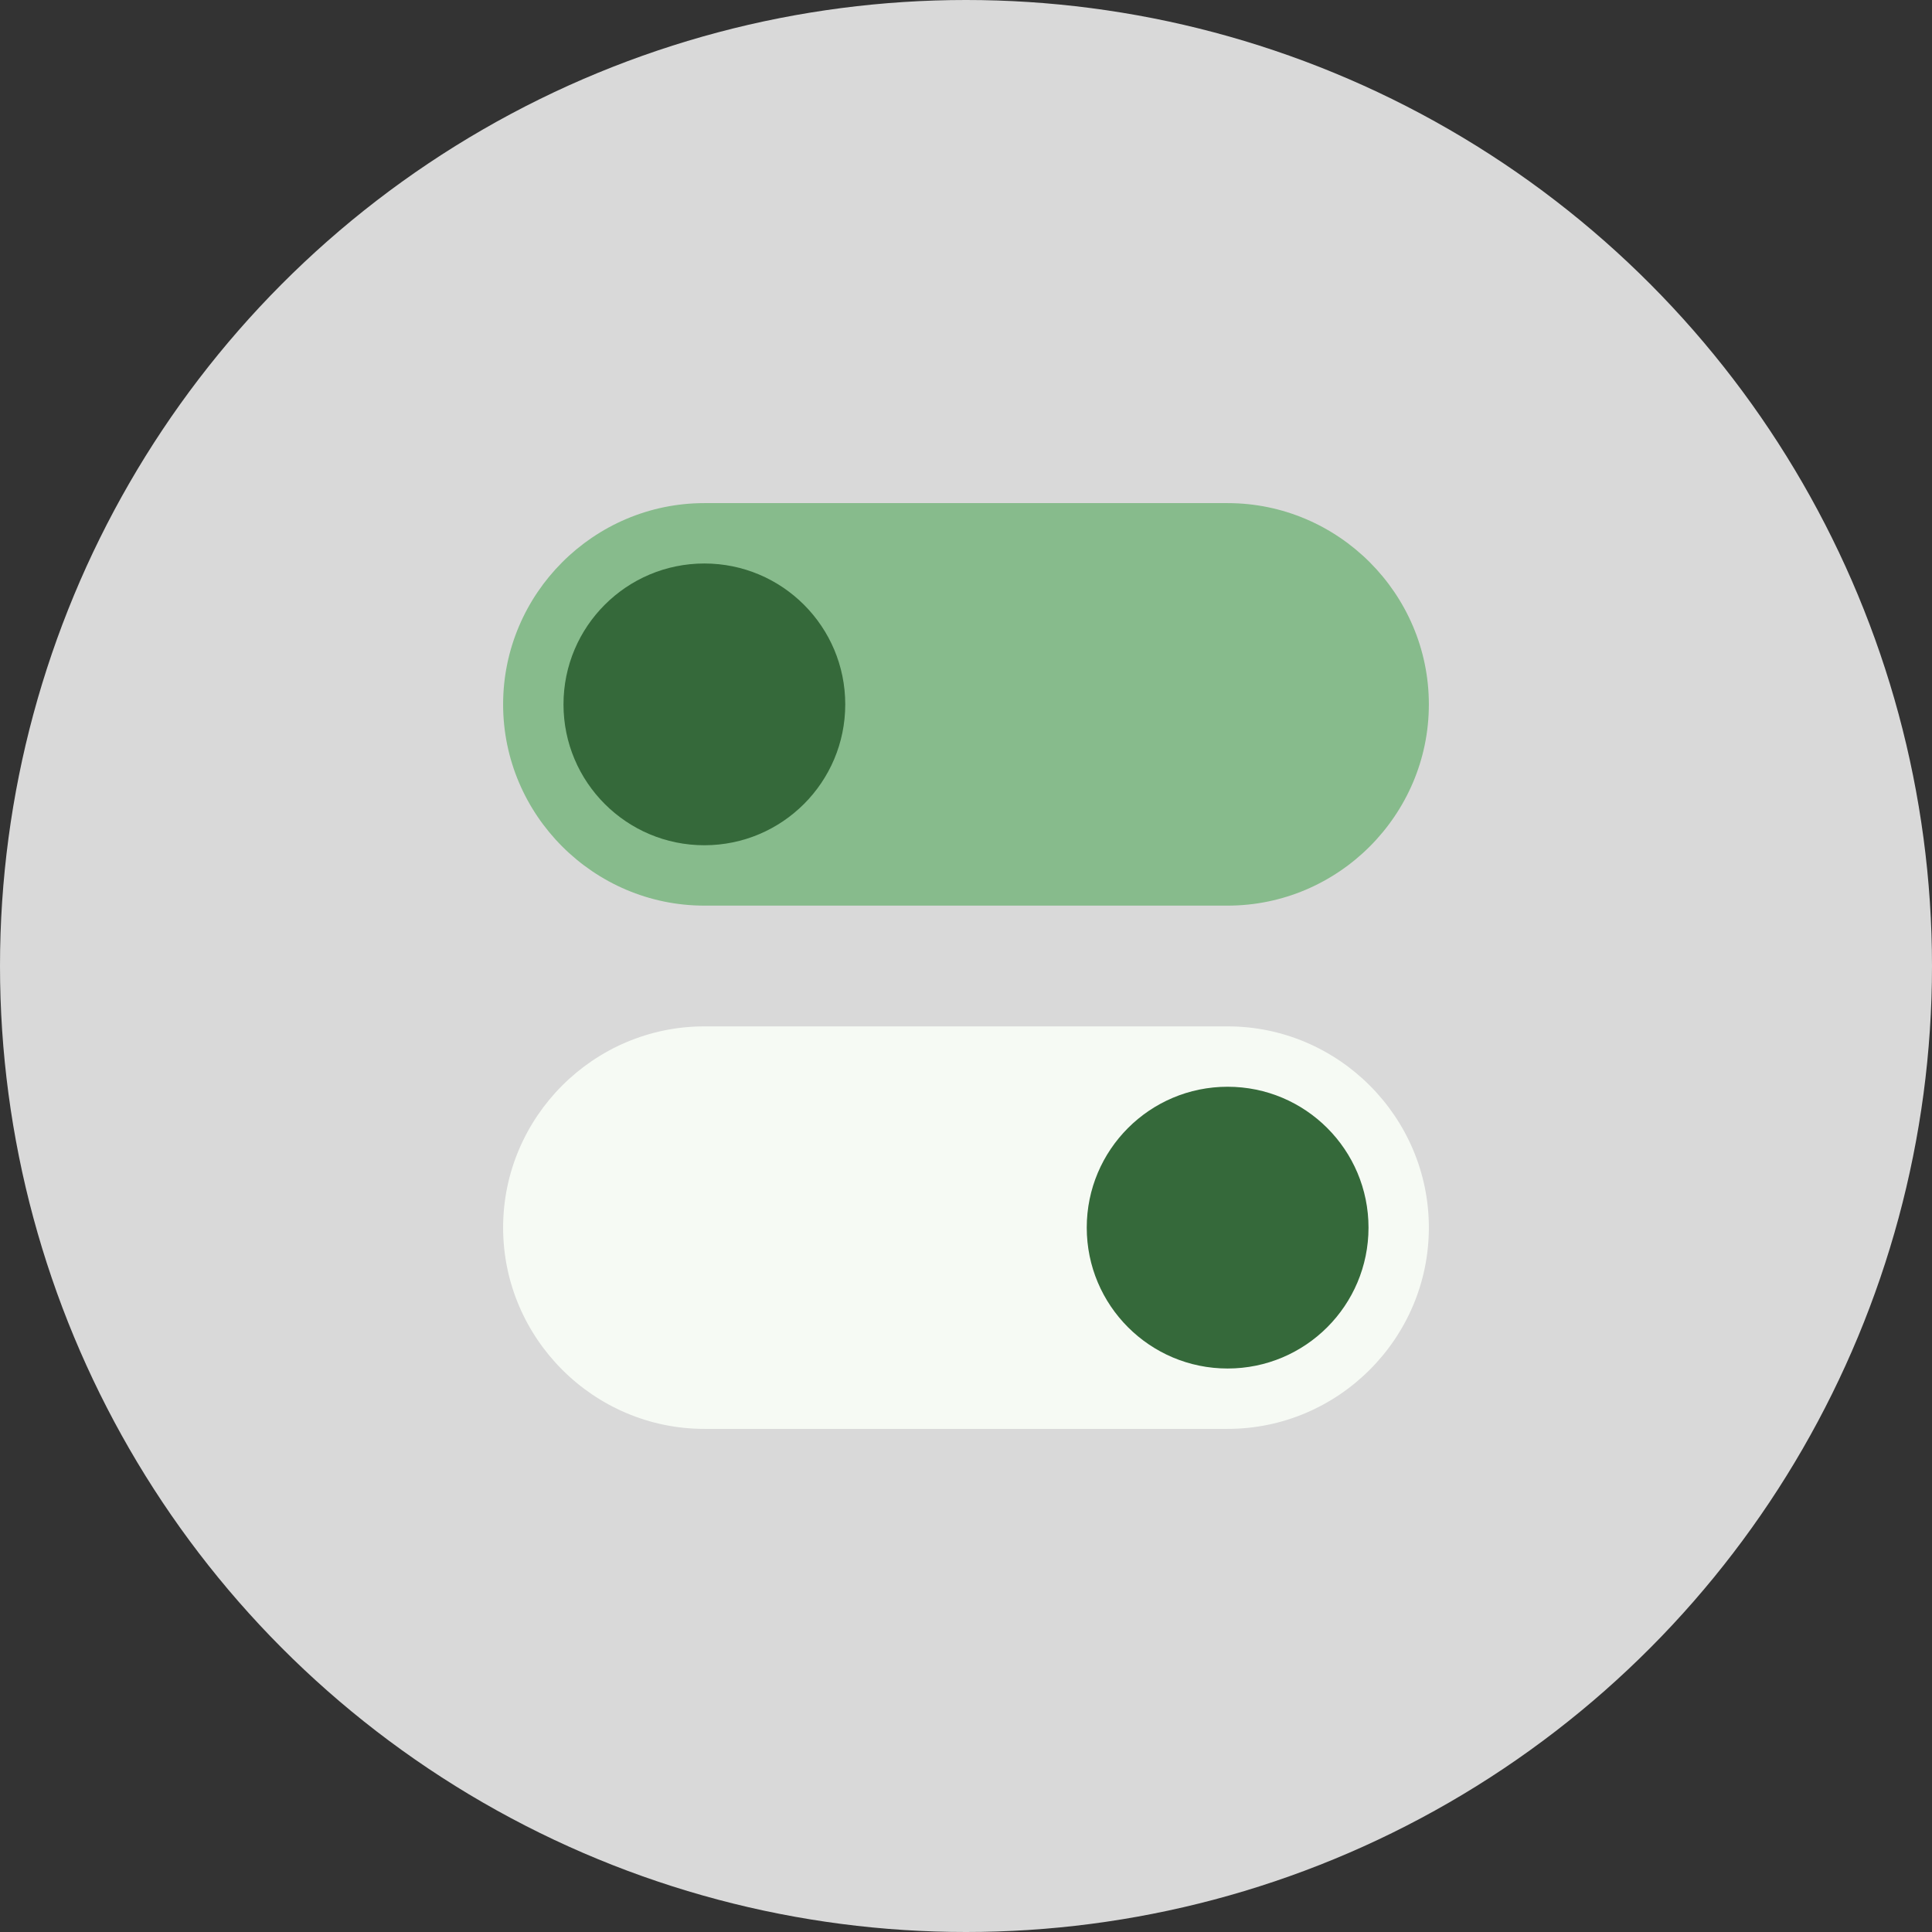
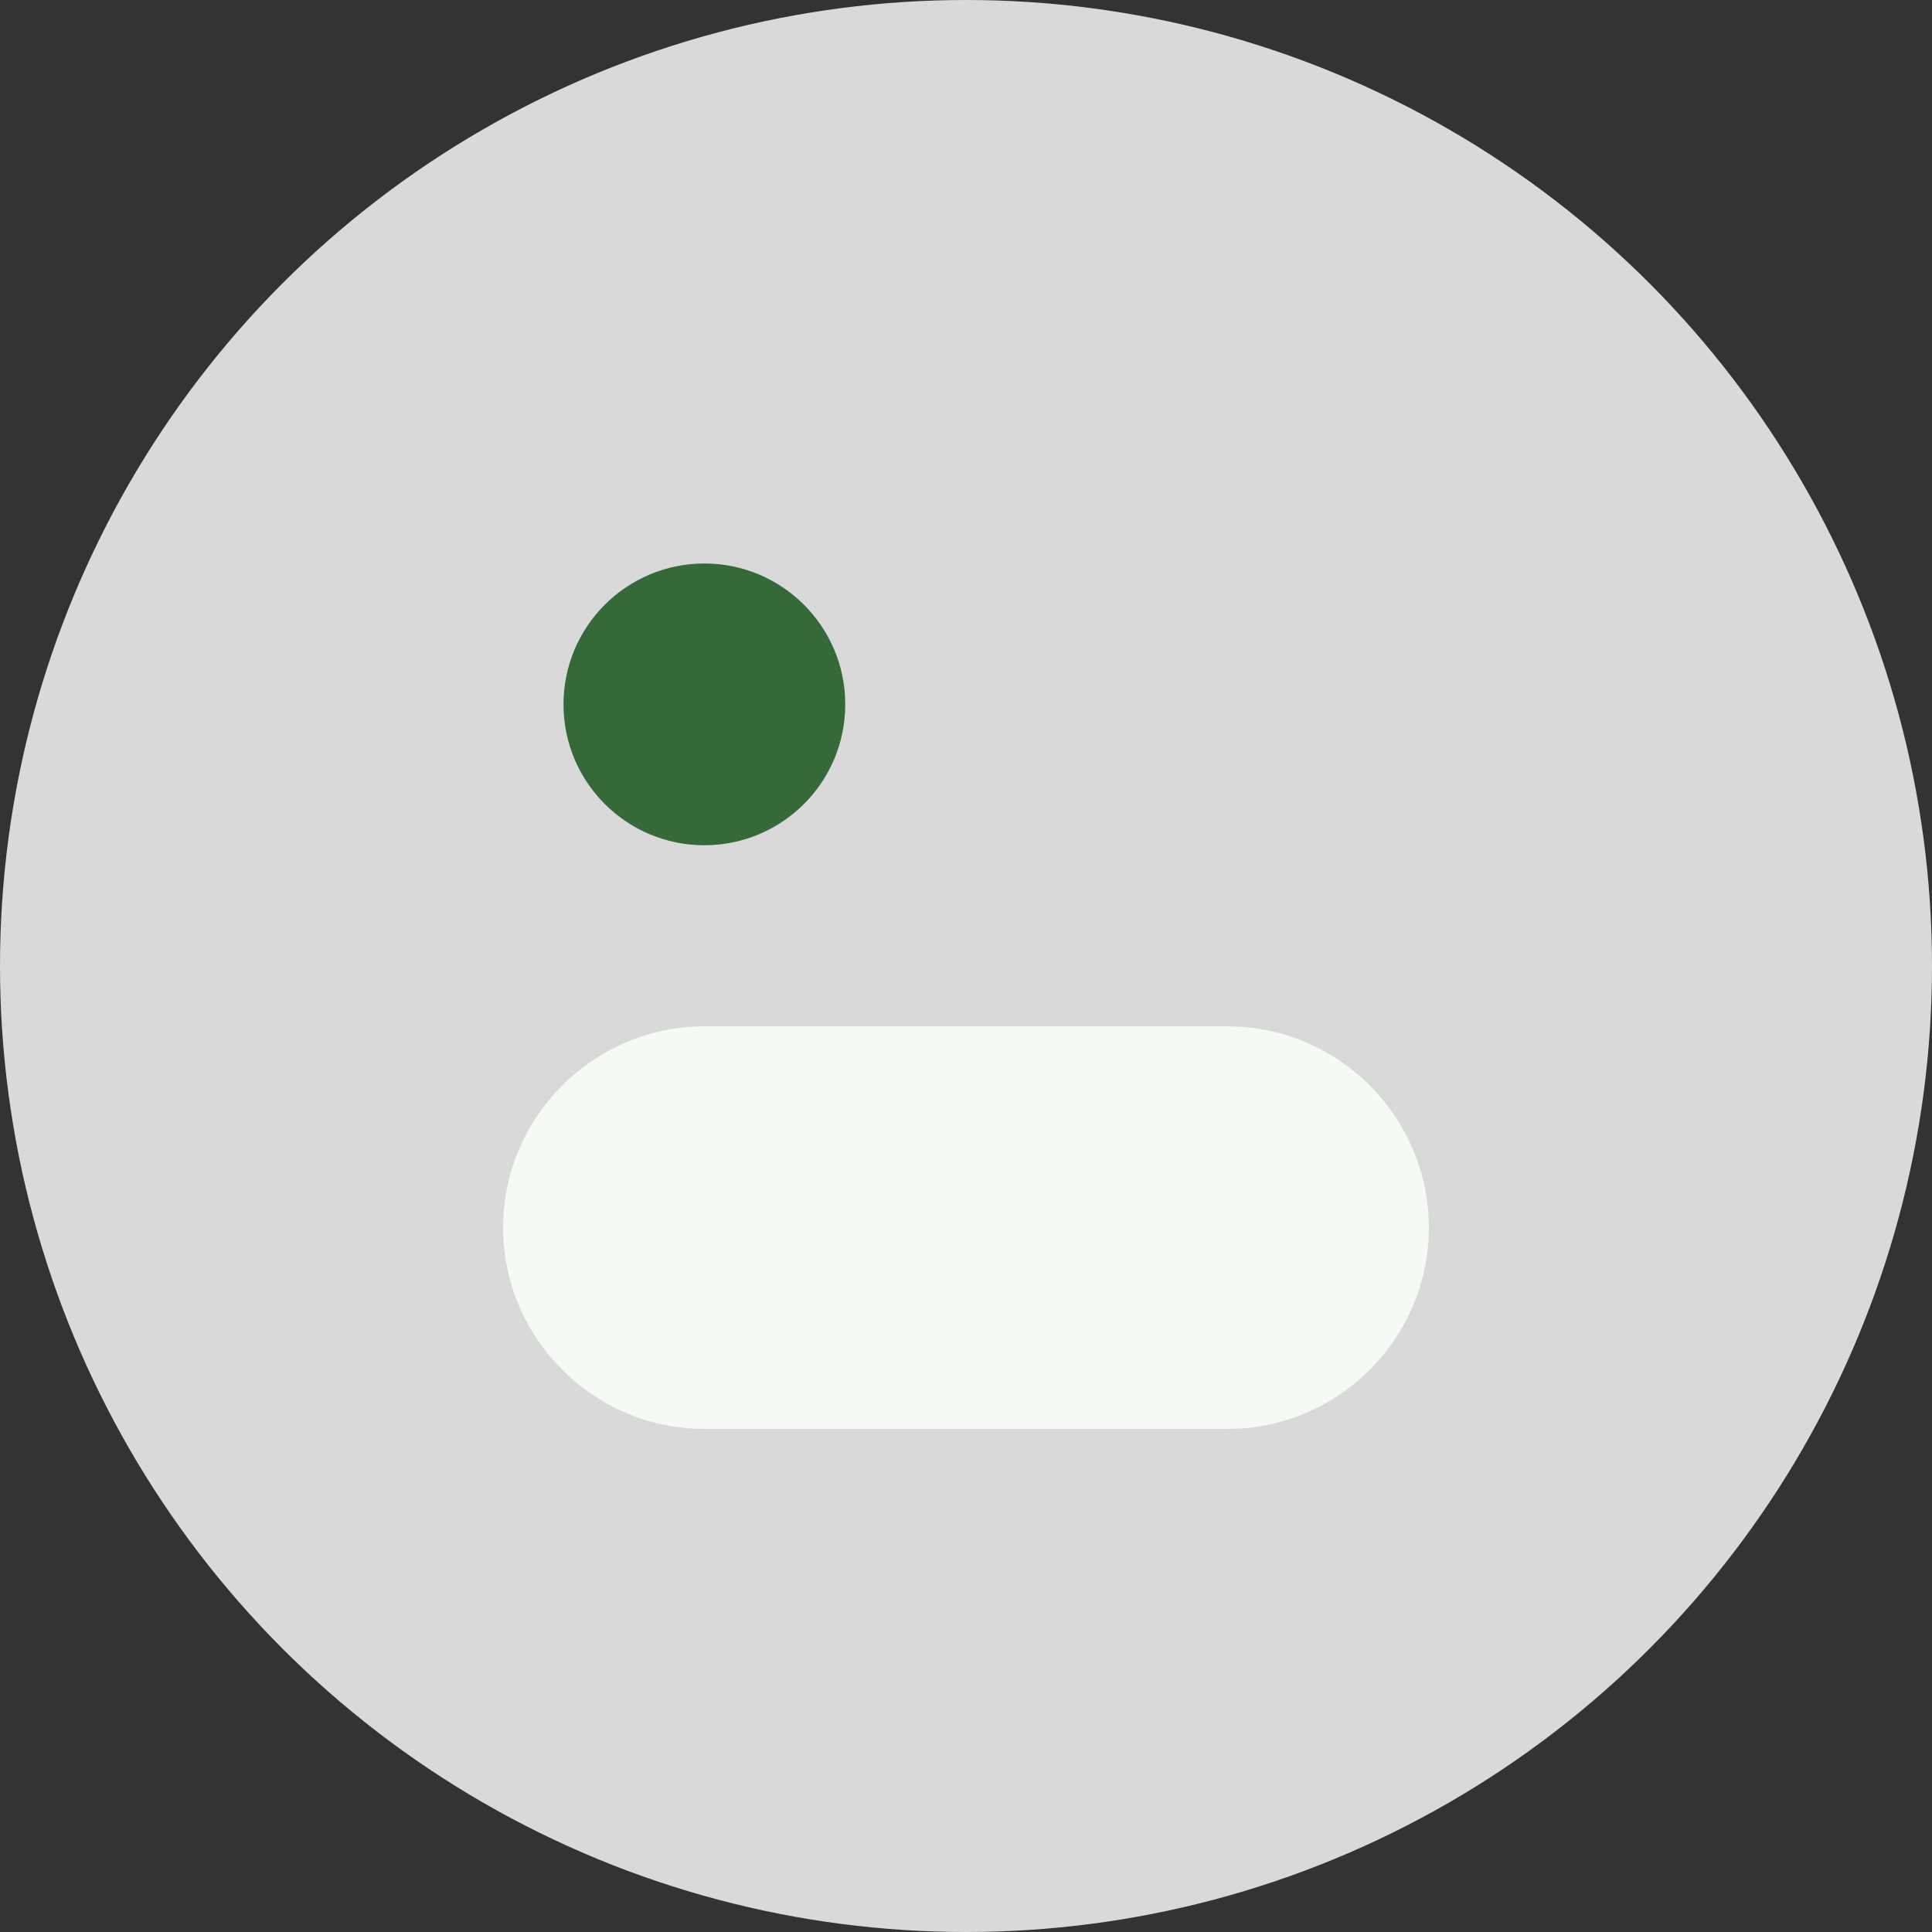
<svg xmlns="http://www.w3.org/2000/svg" width="80" height="80" viewBox="0 0 80 80" fill="none">
  <rect x="0" y="0" width="80" height="80" fill="#333333" stroke="none" />
  <circle cx="40" cy="40" r="40" fill="#D9D9D9" />
-   <path fill-rule="evenodd" clip-rule="evenodd" d="M50.833 37.5H29.166C24.583 37.5 20.833 33.75 20.833 29.167C20.833 24.583 24.583 20.833 29.166 20.833H50.833C55.416 20.833 59.166 24.583 59.166 29.167C59.166 33.75 55.416 37.5 50.833 37.5Z" fill="#87BB8C" />
  <path fill-rule="evenodd" clip-rule="evenodd" d="M50.833 59.167H29.166C24.583 59.167 20.833 55.417 20.833 50.833C20.833 46.25 24.583 42.5 29.166 42.5H50.833C55.416 42.5 59.166 46.25 59.166 50.833C59.166 55.417 55.416 59.167 50.833 59.167Z" fill="#F6FAF4" />
  <path d="M29.166 35C32.388 35 35 32.388 35 29.167C35 25.945 32.388 23.333 29.166 23.333C25.945 23.333 23.333 25.945 23.333 29.167C23.333 32.388 25.945 35 29.166 35Z" fill="#35693A" />
-   <path d="M50.833 56.667C54.055 56.667 56.667 54.055 56.667 50.833C56.667 47.612 54.055 45 50.833 45C47.612 45 45 47.612 45 50.833C45 54.055 47.612 56.667 50.833 56.667Z" fill="#35693A" />
</svg>